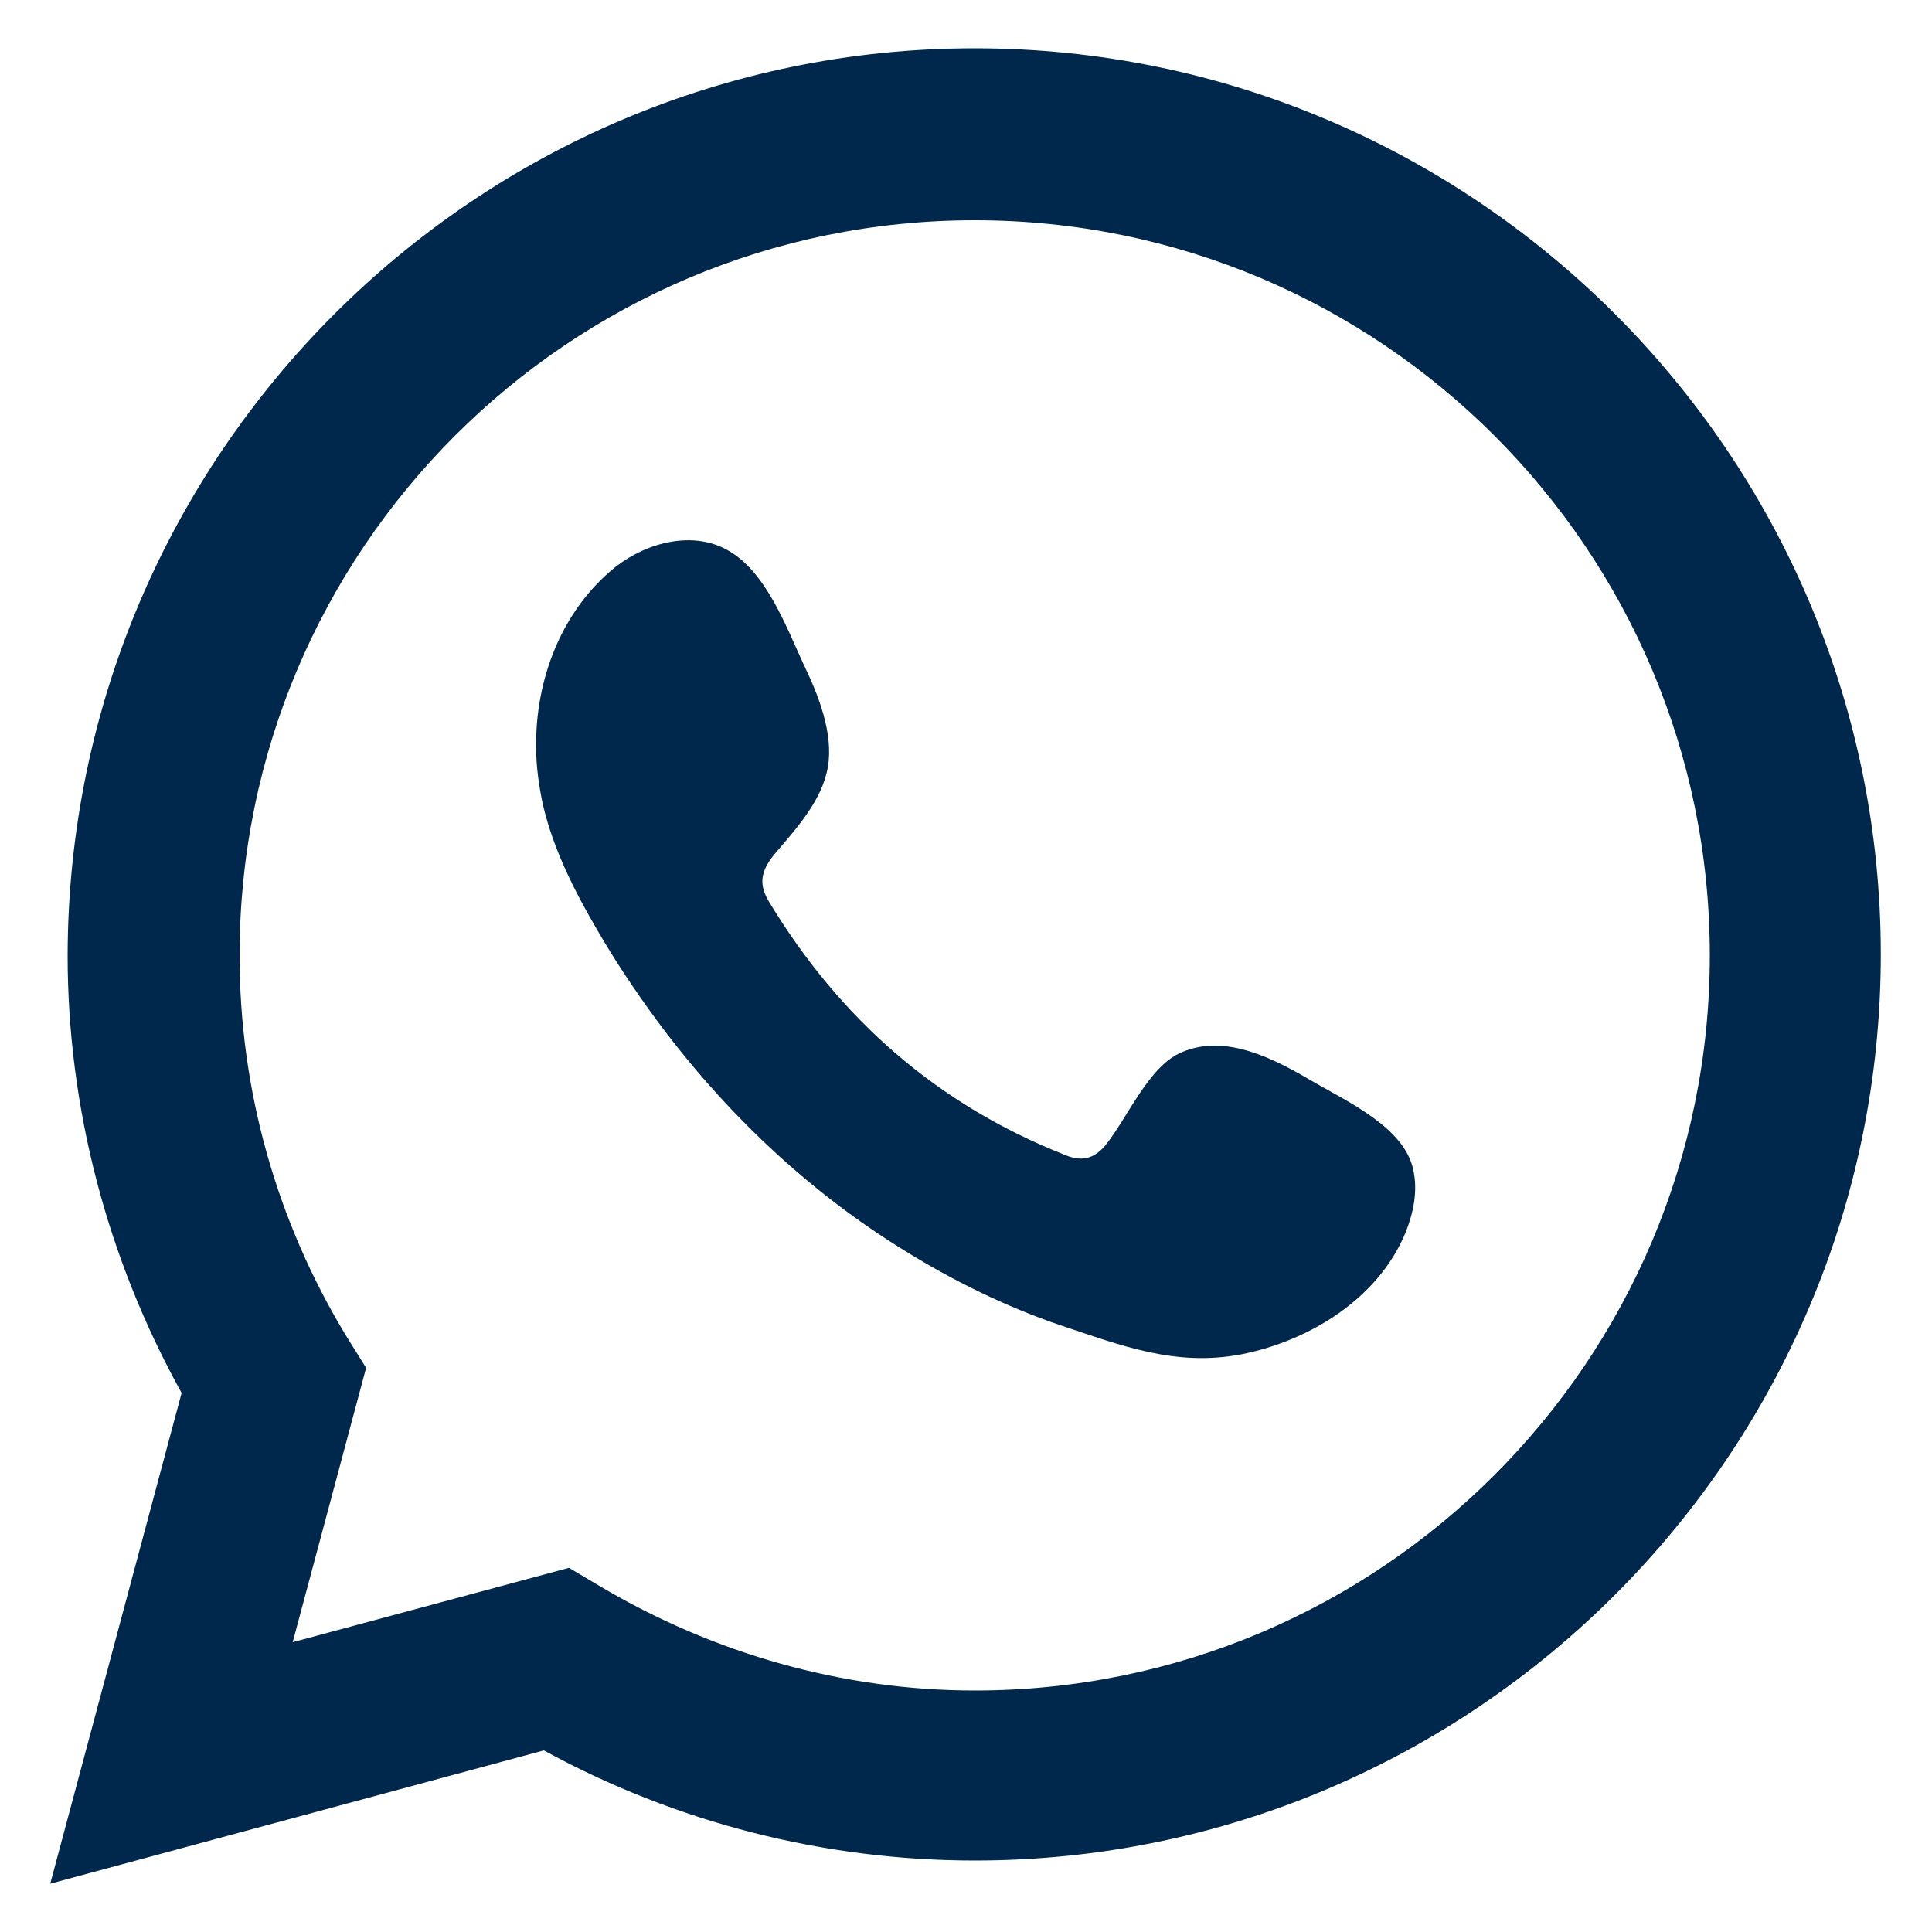
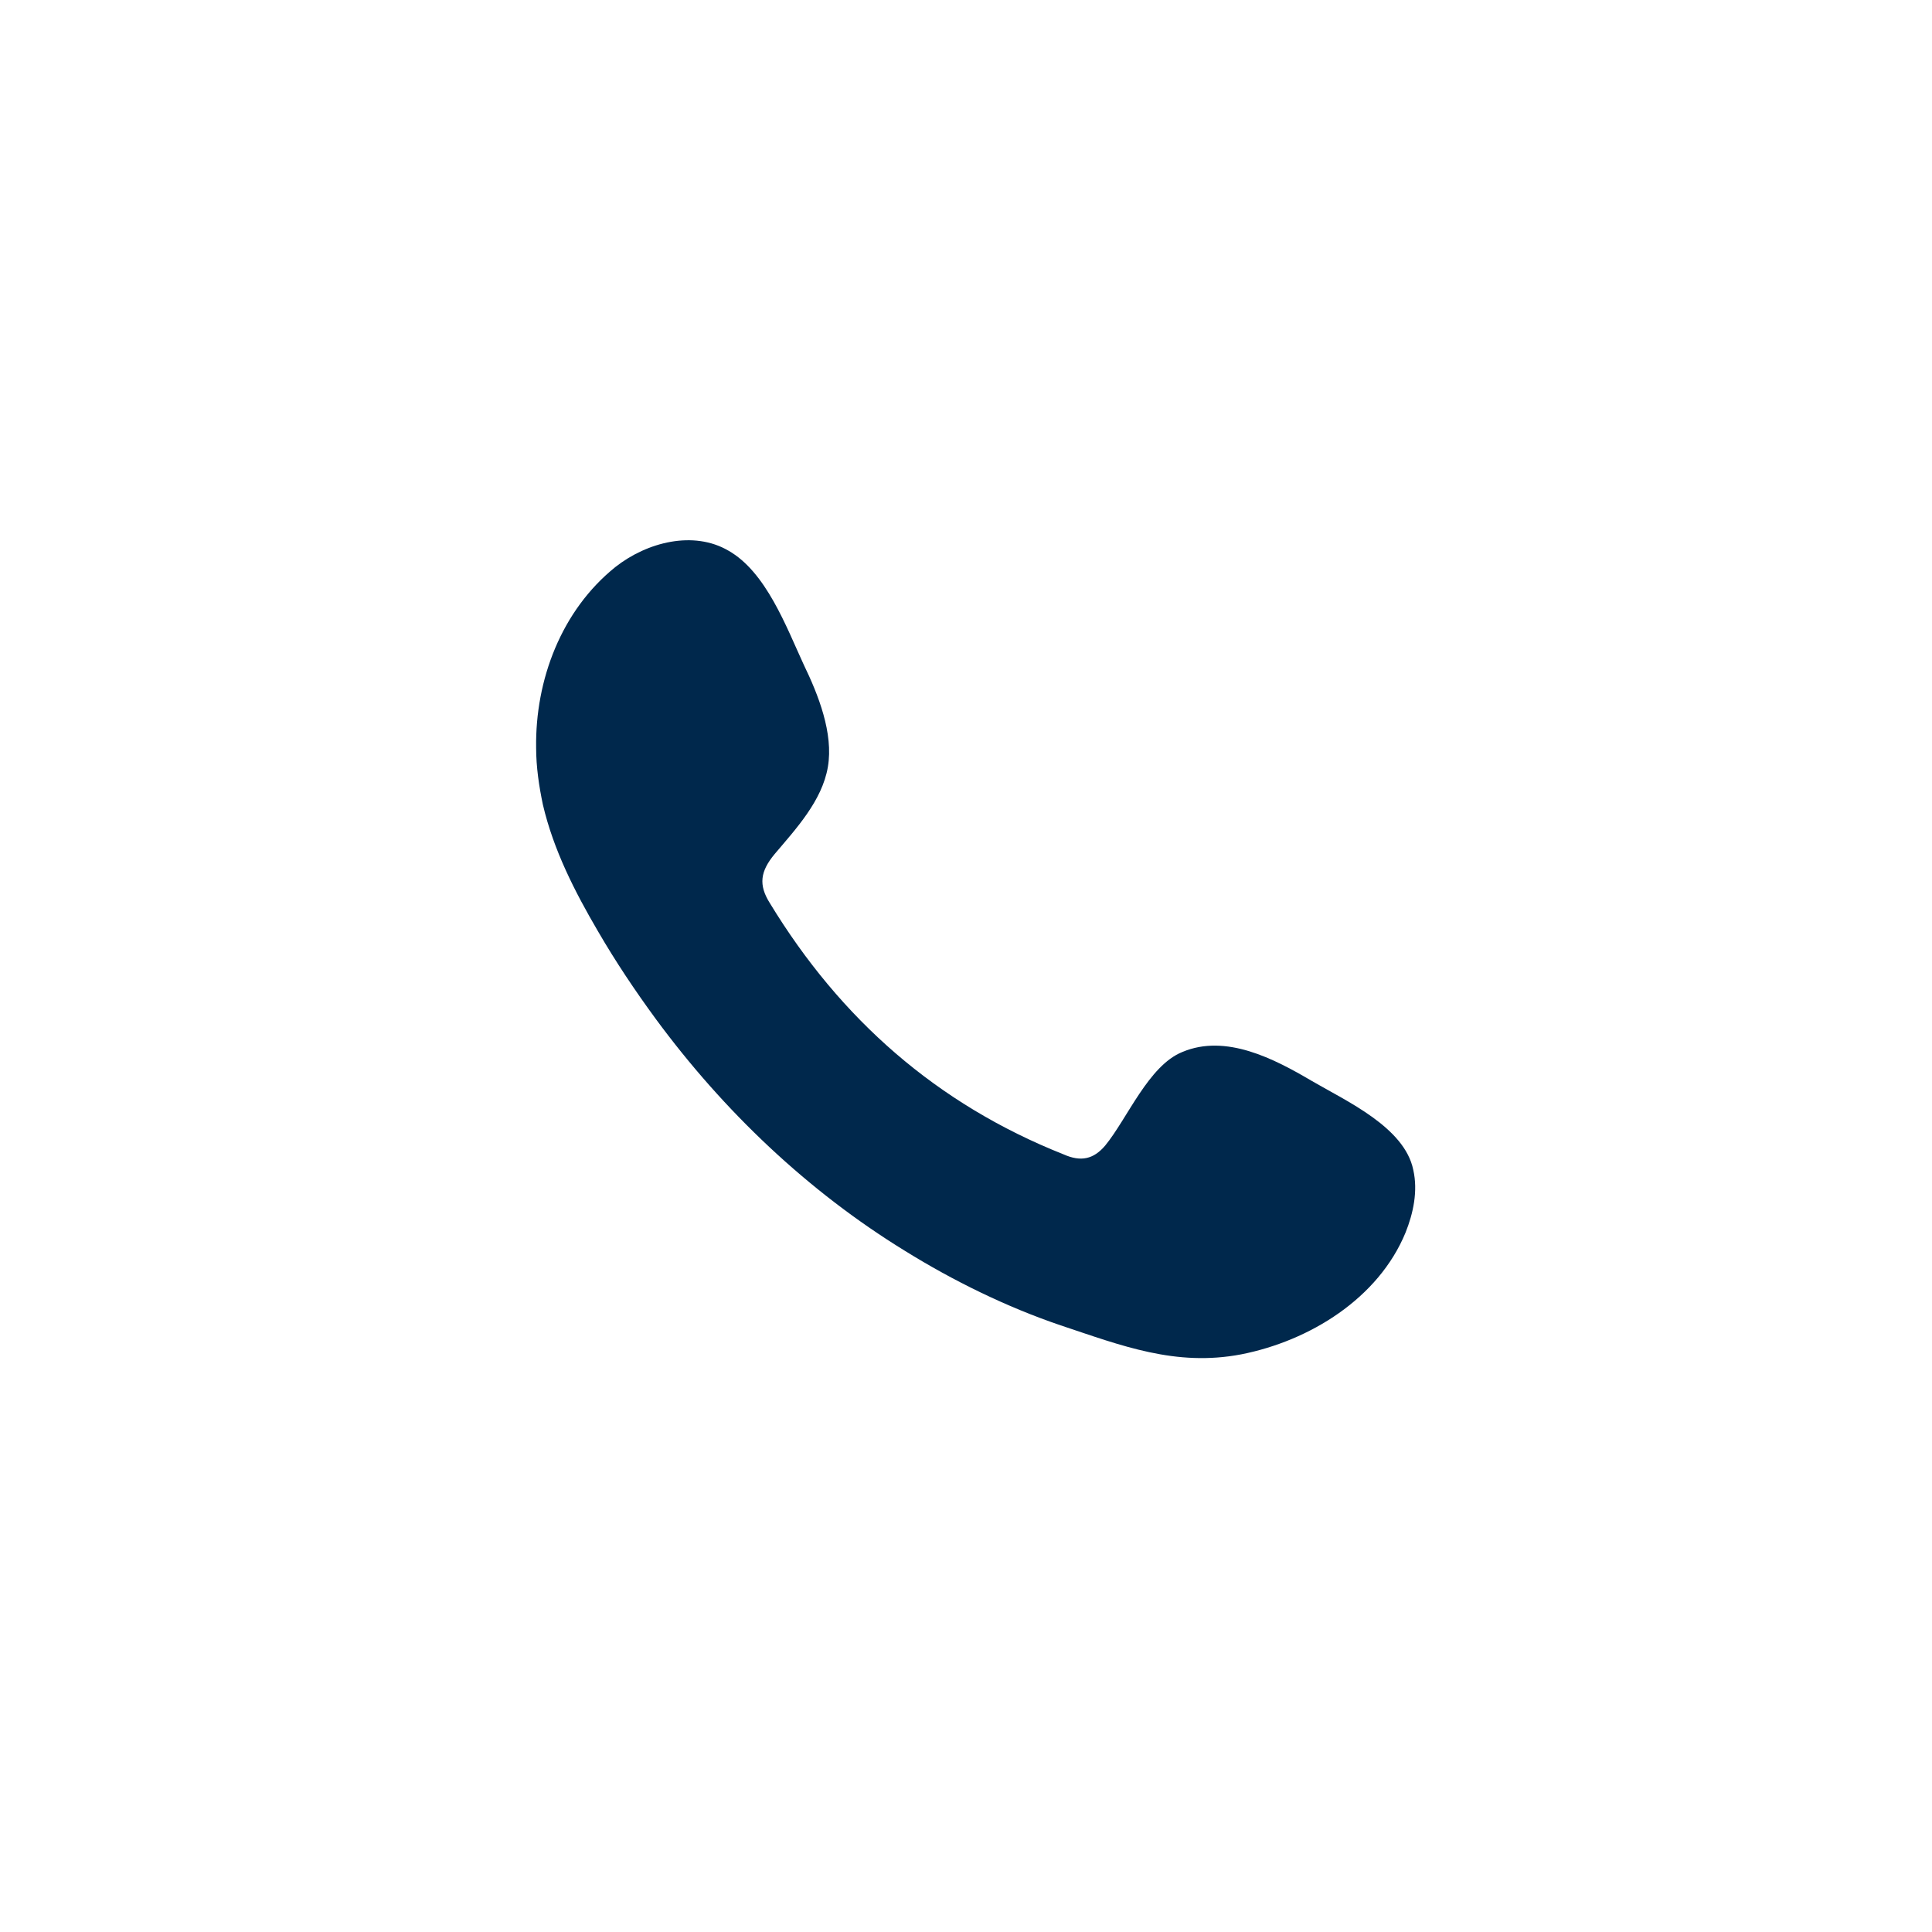
<svg xmlns="http://www.w3.org/2000/svg" version="1.1" id="Capa_1" x="0px" y="0px" viewBox="0 0 200 200" style="enable-background:new 0 0 200 200;" xml:space="preserve">
  <style type="text/css">
	.st0{fill:#00284C;}
	.st1{fill-rule:evenodd;clip-rule:evenodd;fill:#00284C;}
</style>
  <g>
-     <path class="st0" d="M5.2,195l13.6-50.8c-7.7-13.9-11.8-29.5-11.8-45.3C7.1,47.1,49.2,5,100.9,5c51.7,0,93.8,42.1,93.8,93.8   c0,51.7-42.1,93.8-93.8,93.8c-15.5,0-30.9-3.9-44.6-11.4L5.2,195z M58.9,162.3l3.2,1.9c11.8,7,25.2,10.8,38.8,10.8   c42,0,76.1-34.1,76.1-76.1c0-42-34.1-76.1-76.1-76.1c-42,0-76.1,34.1-76.1,76.1c0,13.9,3.8,27.5,11.1,39.5l2,3.2l-7.6,28.4   L58.9,162.3z" />
    <path class="st1" d="M135.8,111.9c-3.9-2.3-8.9-4.9-13.4-3c-3.5,1.4-5.7,6.9-8,9.7c-1.2,1.4-2.5,1.7-4.3,0.9   c-13.1-5.2-23.1-14-30.4-26c-1.2-1.9-1-3.3,0.5-5.1c2.2-2.6,4.9-5.5,5.5-9c0.6-3.5-1-7.5-2.5-10.6c-1.8-3.9-3.9-9.6-7.8-11.8   c-3.6-2.1-8.4-0.9-11.7,1.7c-5.6,4.5-8.3,11.7-8.2,18.7c0,2,0.3,4,0.7,5.9c1.1,4.7,3.3,9,5.7,13.1c1.8,3.1,3.8,6.1,6,9.1   c7,9.5,15.7,17.8,25.8,24c5,3.1,10.5,5.8,16.1,7.7c6.3,2.1,11.9,4.3,18.7,3c7.1-1.4,14.2-5.8,17-12.6c0.8-2,1.3-4.3,0.8-6.5   C145.4,116.7,139.4,114,135.8,111.9z" />
  </g>
</svg>